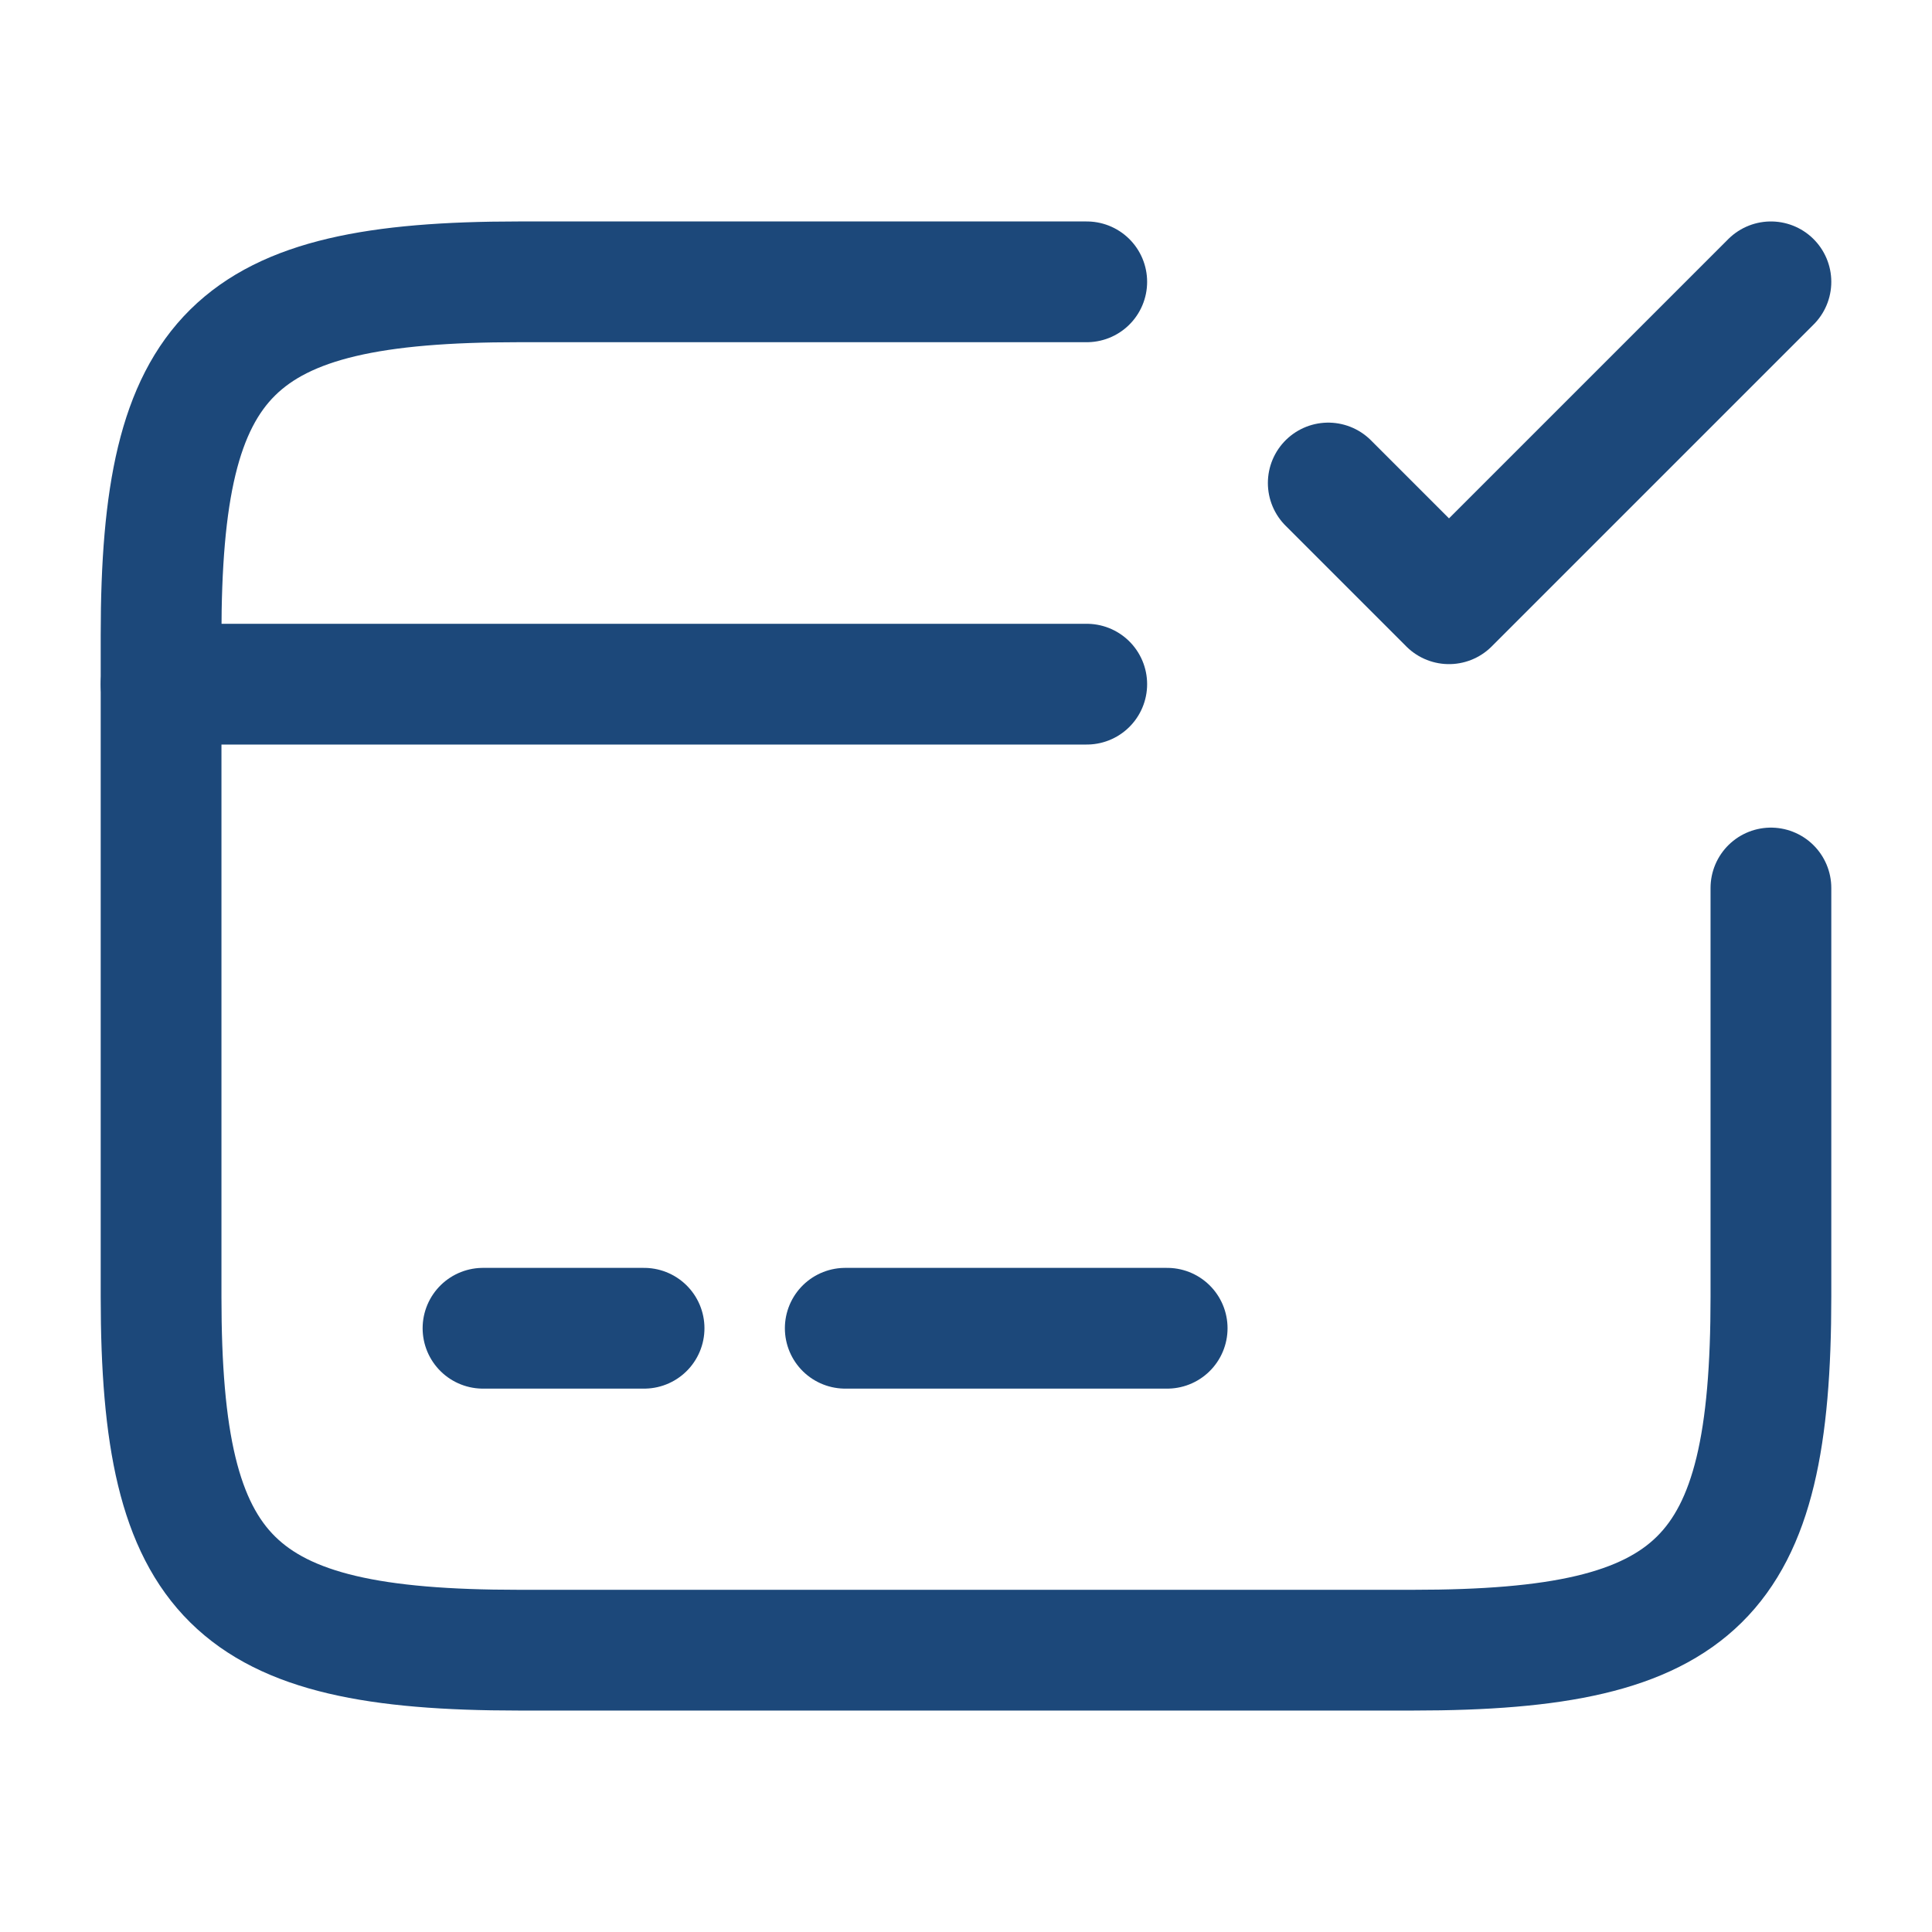
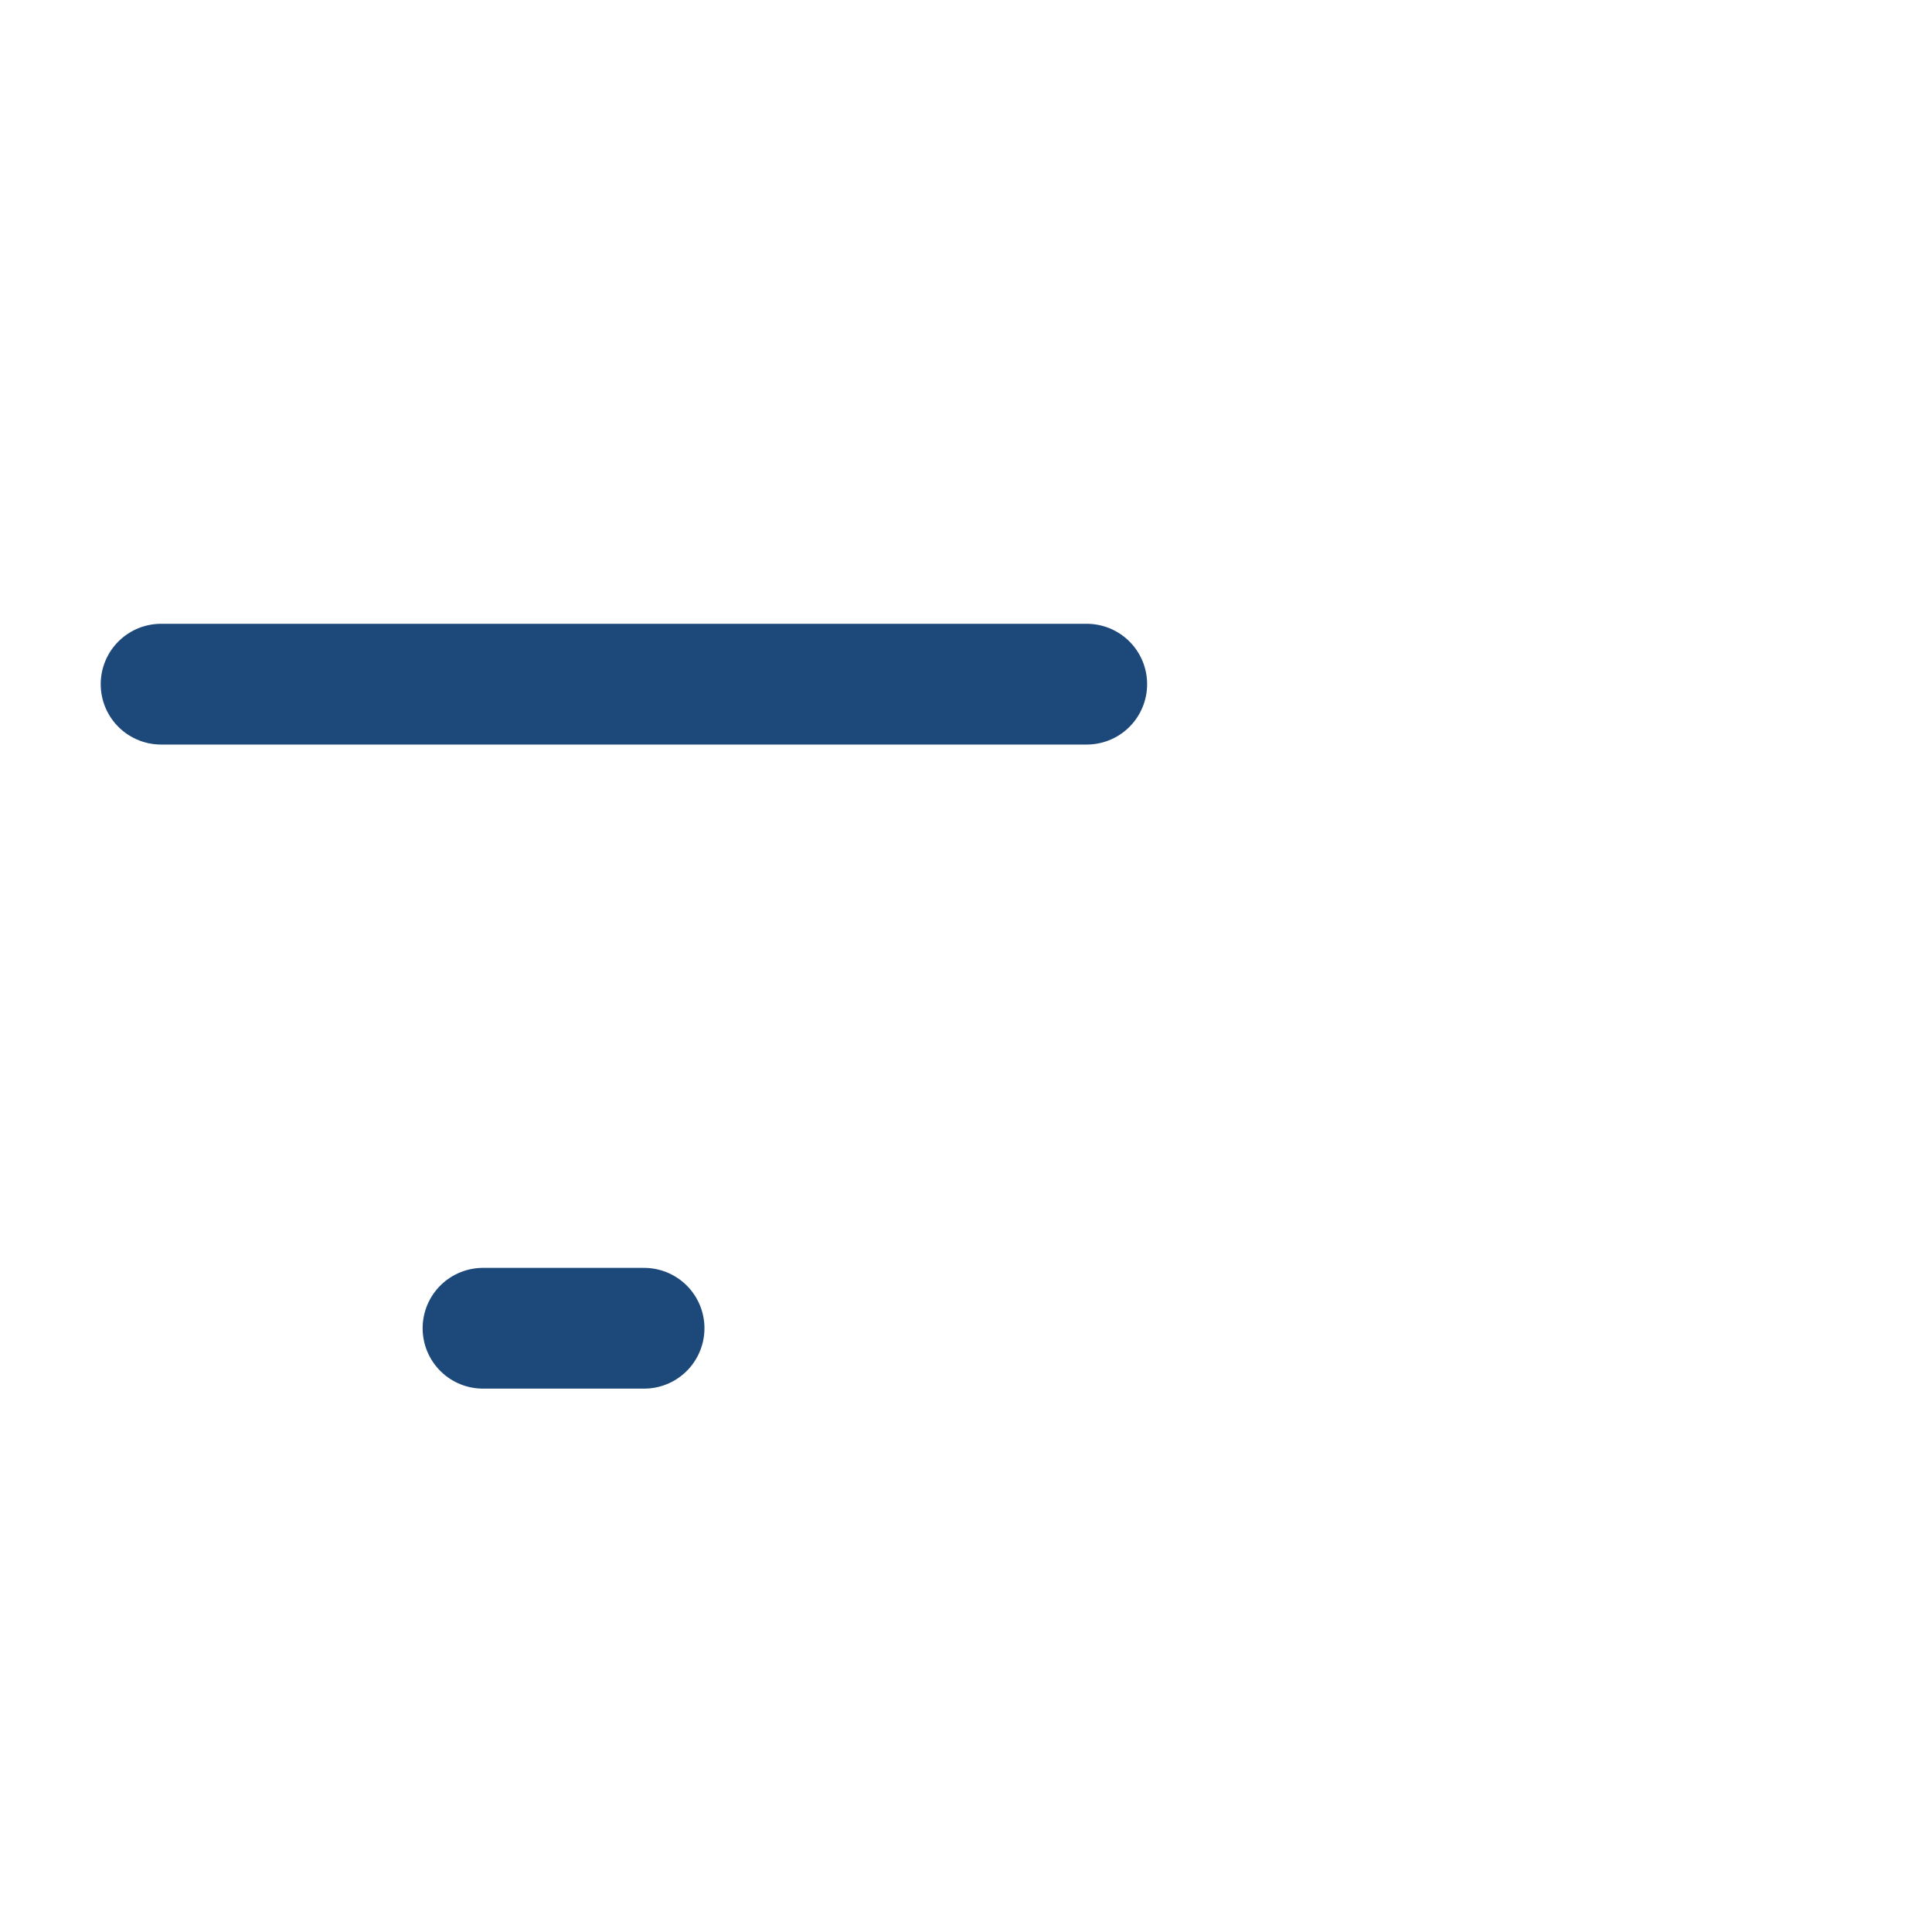
<svg xmlns="http://www.w3.org/2000/svg" version="1.1" id="Warstwa_1" x="0px" y="0px" viewBox="0 0 800 800" style="enable-background:new 0 0 800 800;" xml:space="preserve">
  <style type="text/css">
	.st0{fill:none;stroke:#1C487A;stroke-width:50;stroke-linecap:round;stroke-linejoin:round;stroke-miterlimit:333.333;}
	.st1{fill:none;stroke:#1C487A;stroke-width:50;stroke-linecap:round;stroke-linejoin:round;stroke-miterlimit:133.333;}
</style>
  <path class="st0" d="M66.7,283.3H450" />
  <path class="st0" d="M200,550h66.7" />
-   <path class="st0" d="M350,550h133.3" />
-   <path class="st1" d="M733.3,367.7V537c0,117-29.7,146.3-148,146.3H214.7c-118.3,0-148-29.3-148-146.3V263  c0-117,29.7-146.3,148-146.3H450" />
-   <path class="st1" d="M550,200l50,50l133.3-133.3" />
</svg>